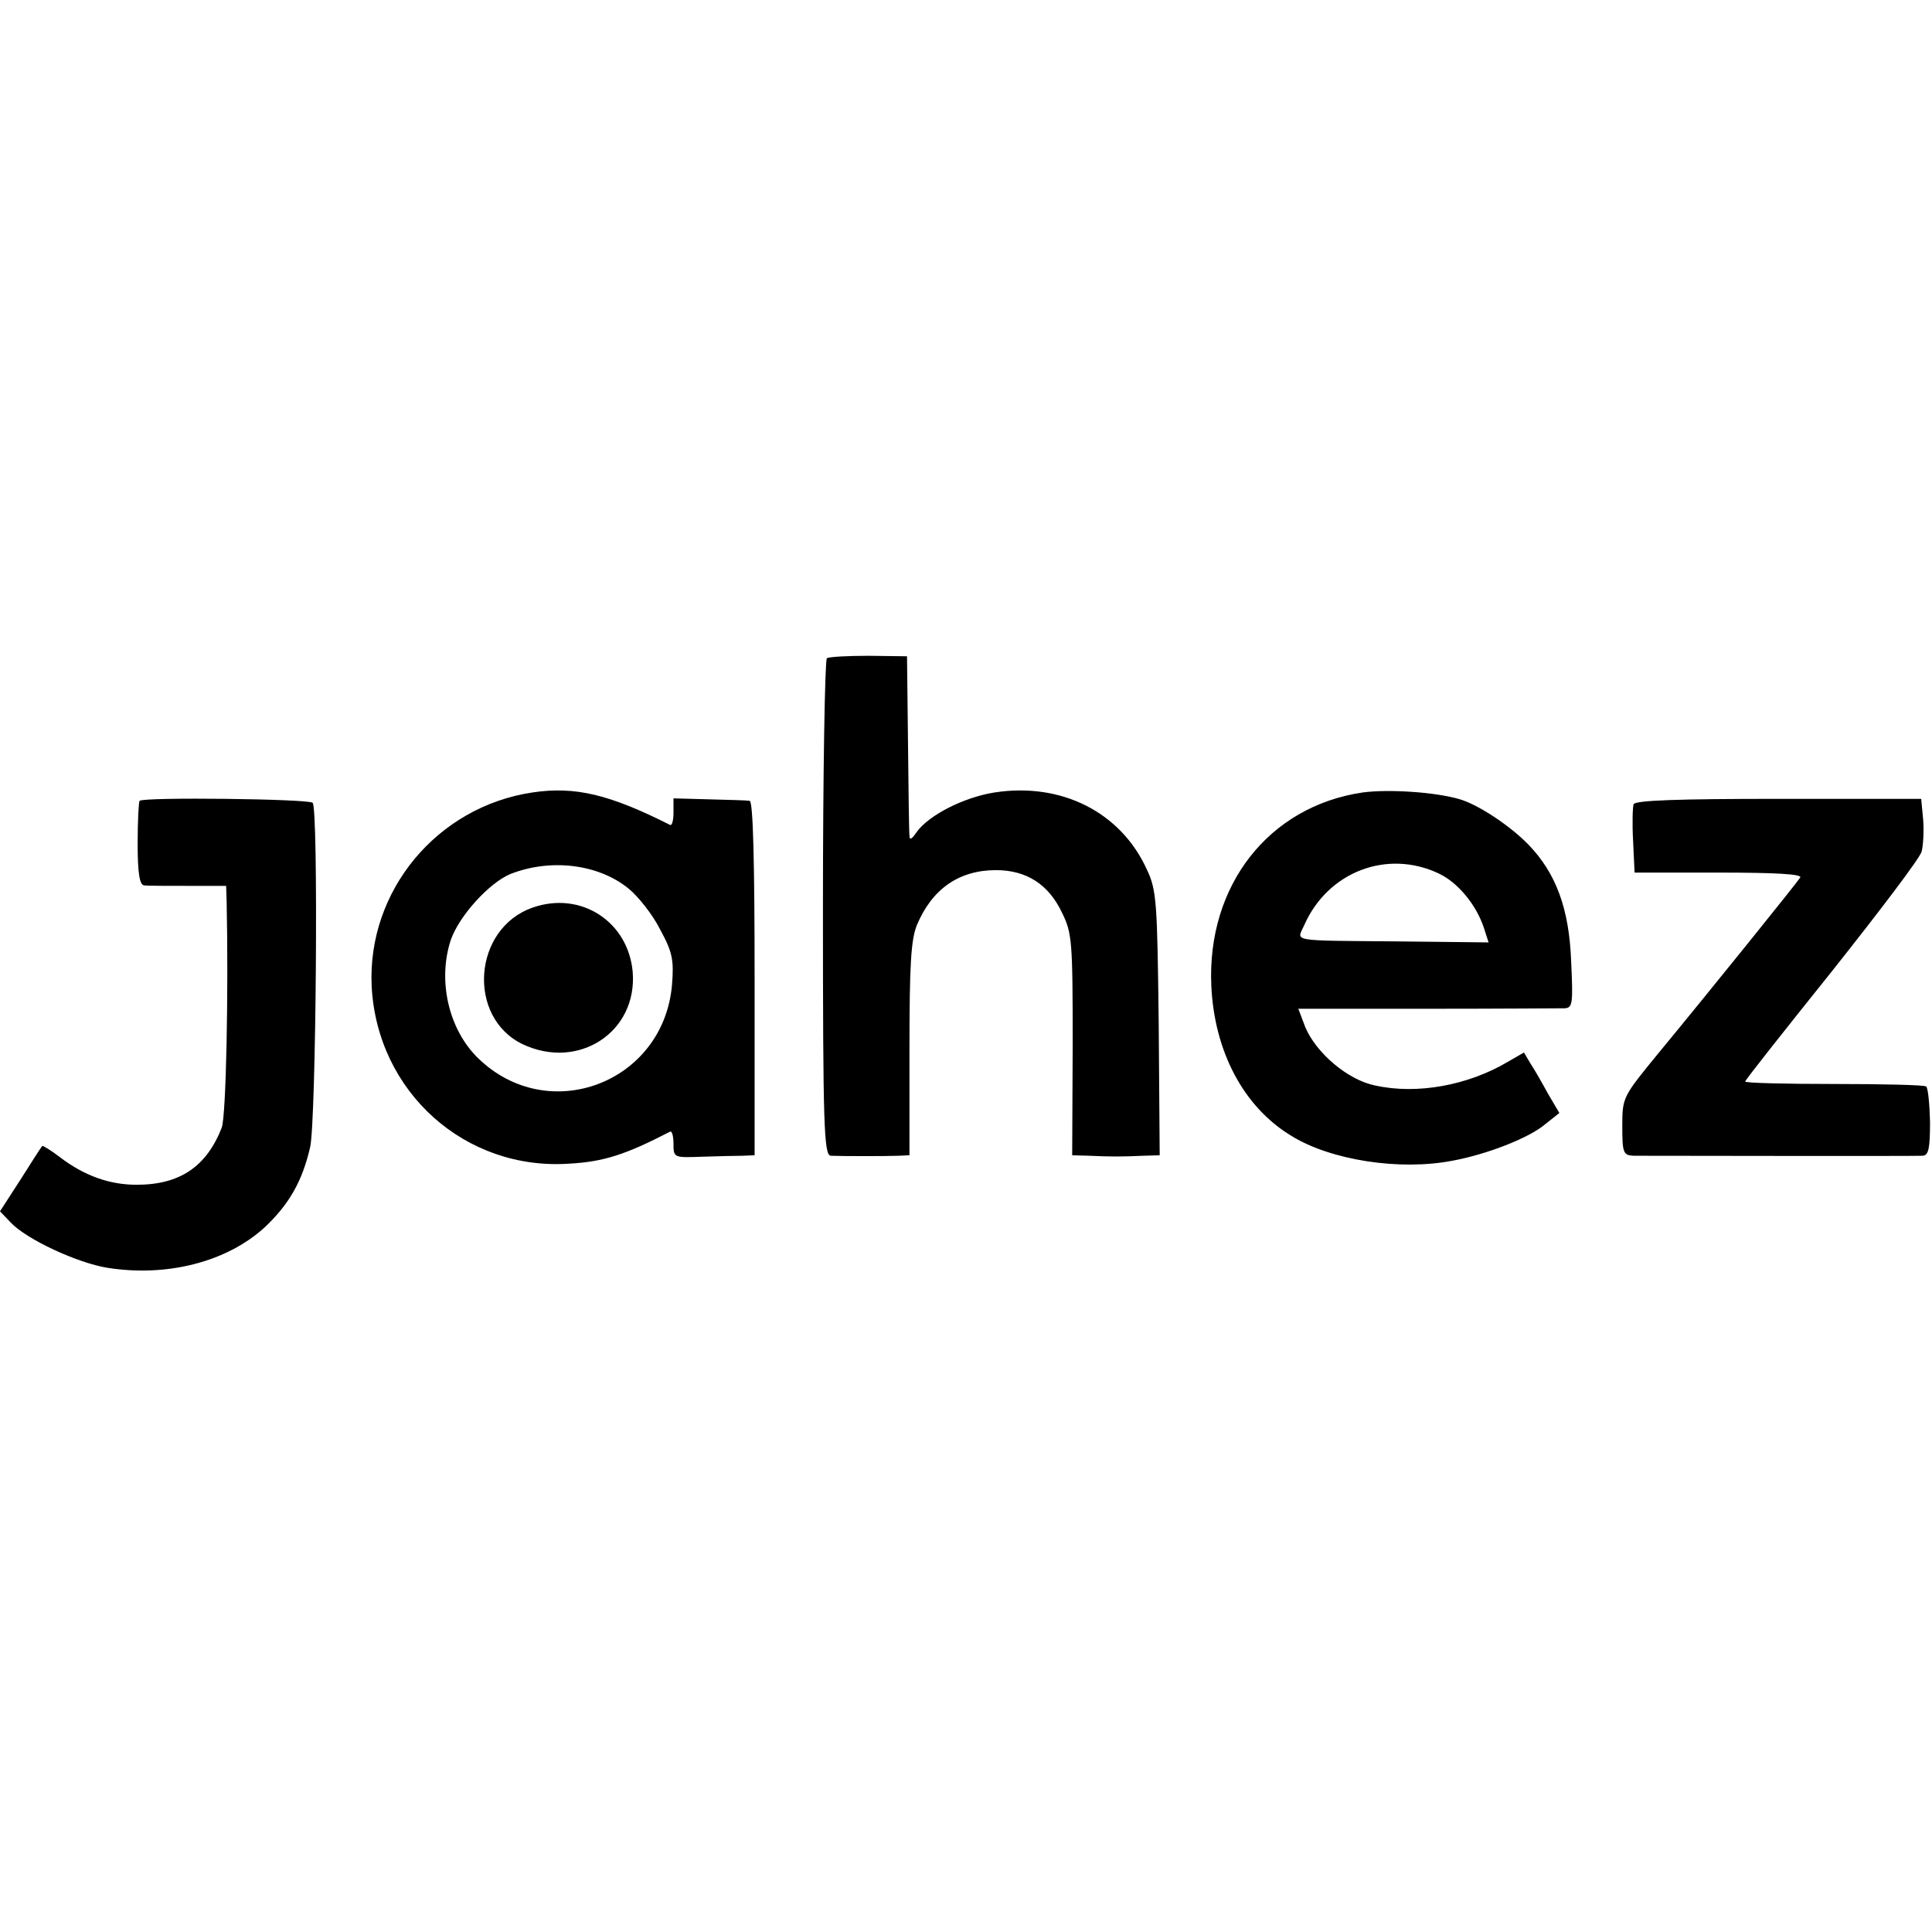
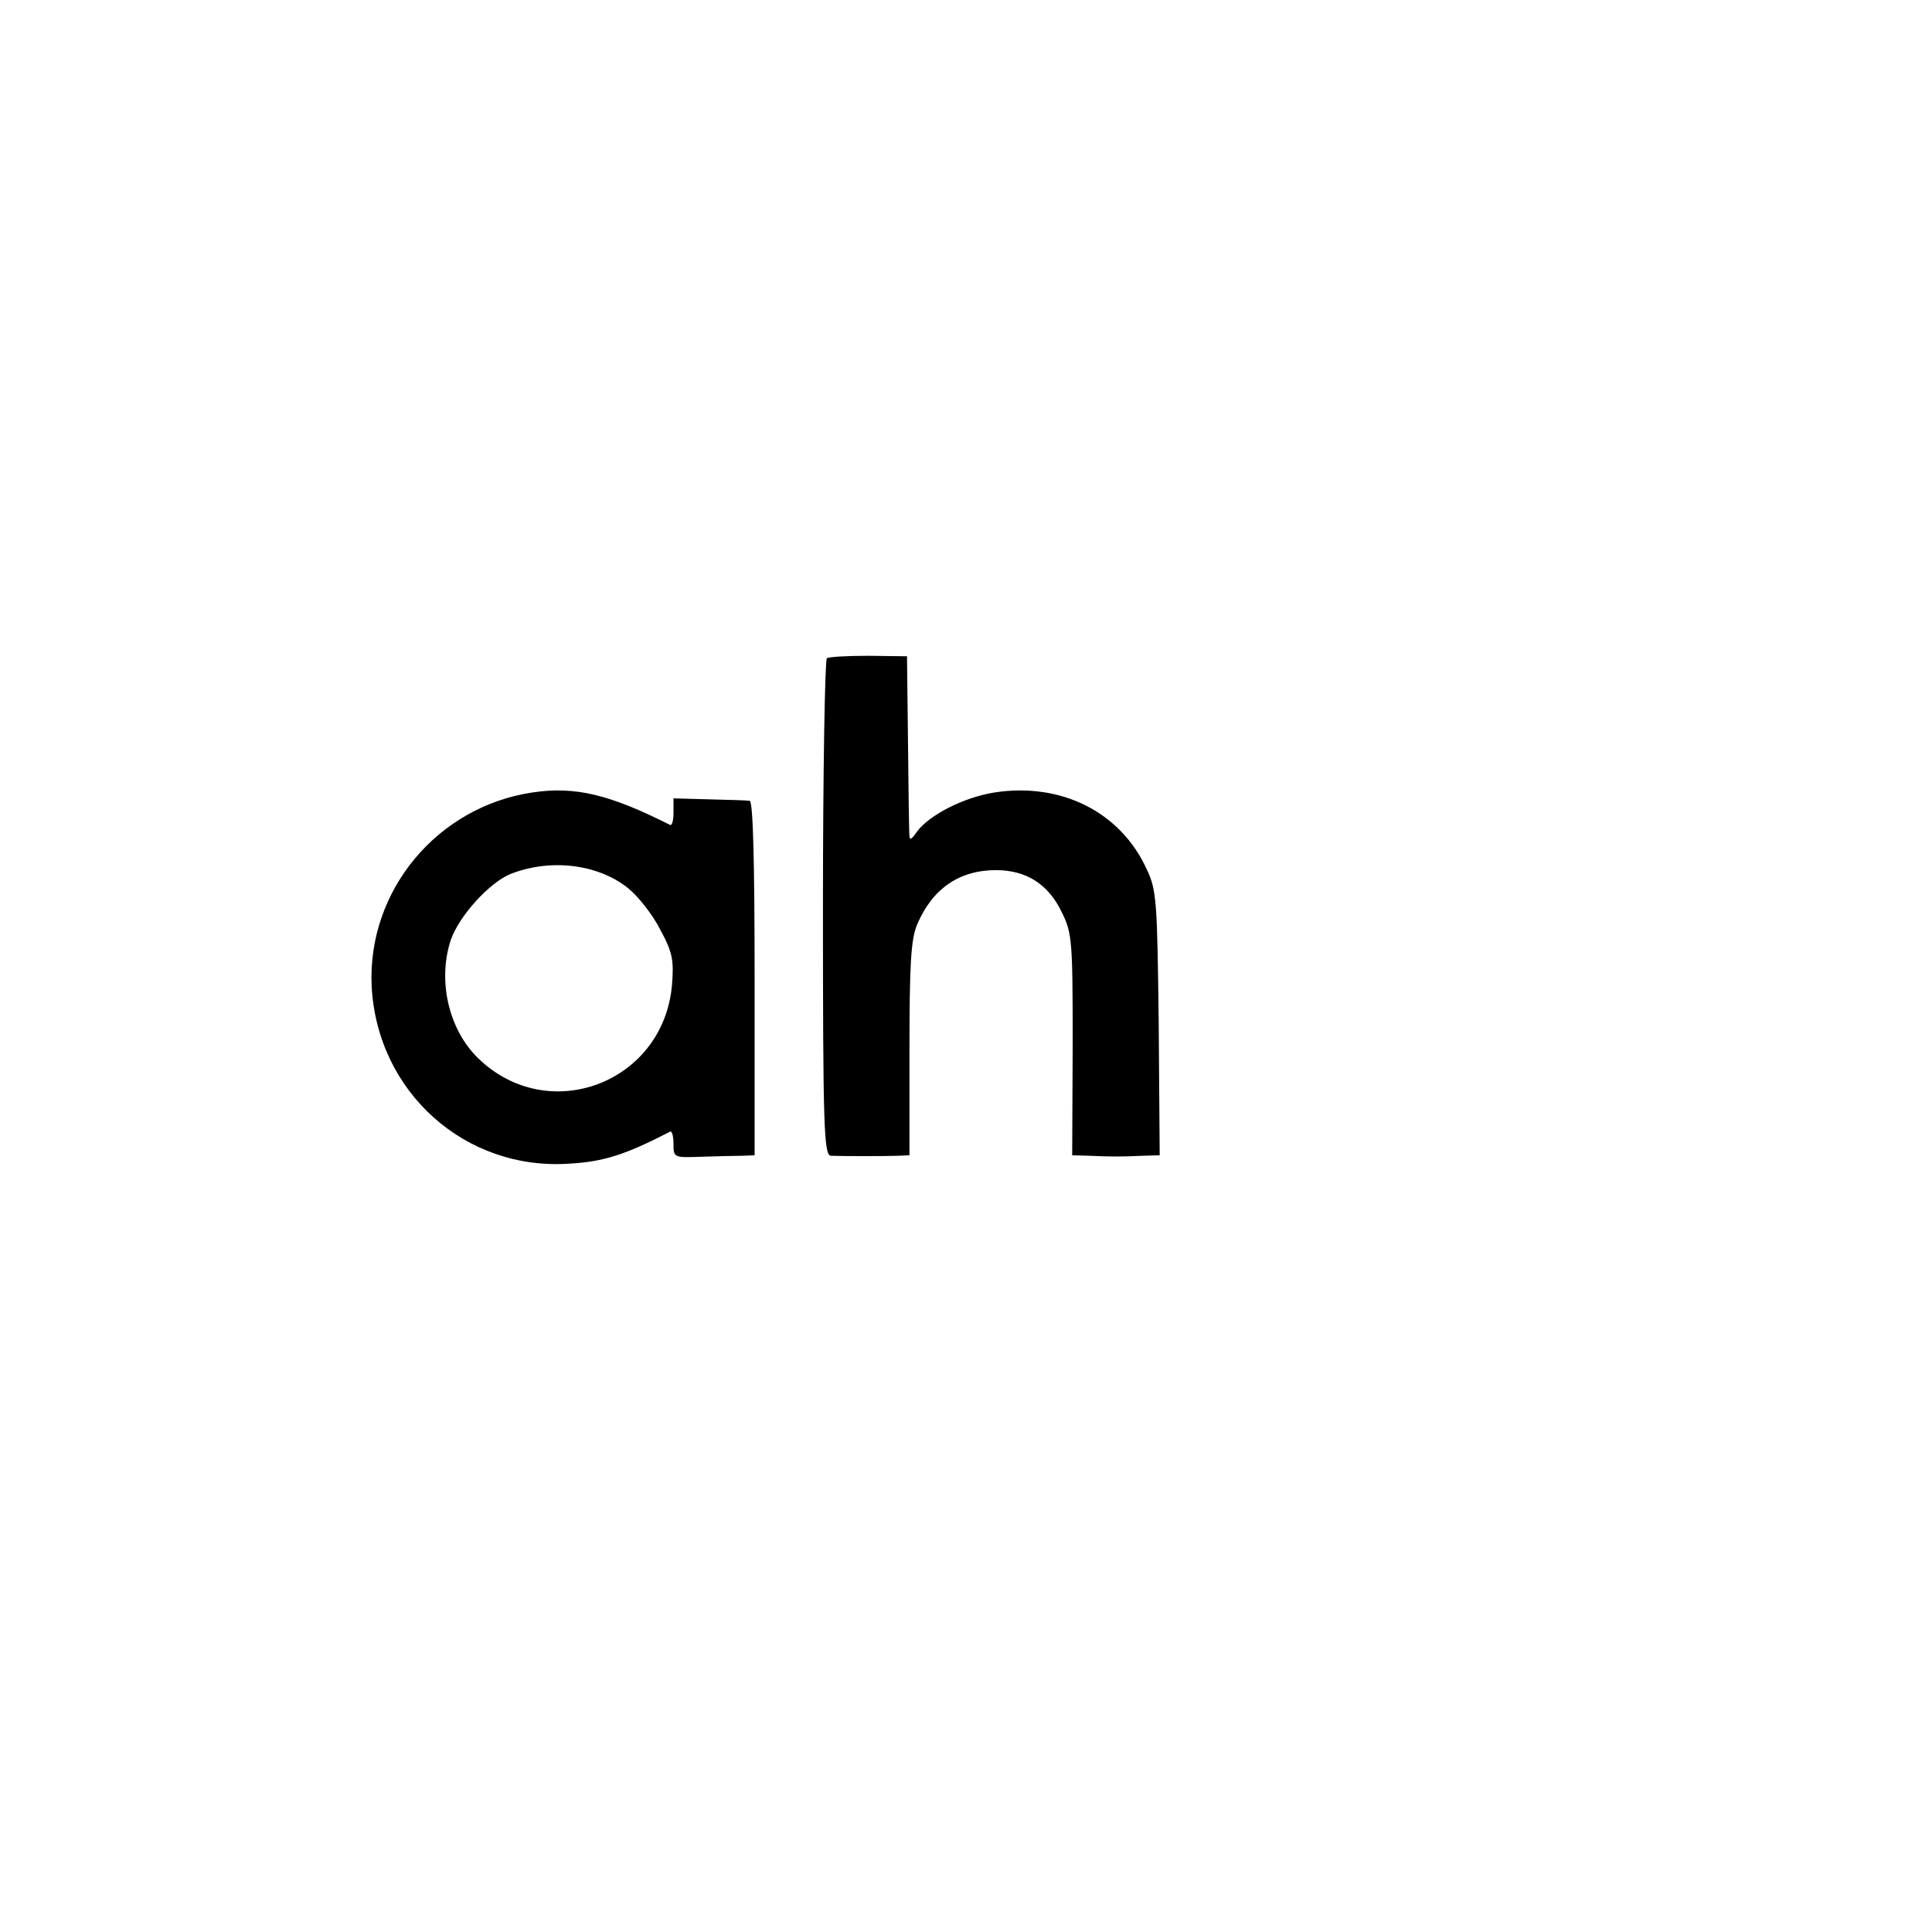
<svg xmlns="http://www.w3.org/2000/svg" version="1" width="524" height="524" viewBox="0 0 393 393">
  <path d="M168.2 133.9c-.4.3-.8 23.2-.8 50.8 0 44.4.2 50.3 1.6 50.4 2.4.1 11.3.1 13.8 0l2.2-.1v-21.5c0-17.2.3-22.3 1.5-25.3 3.1-7.4 8.6-11.2 16.1-11.2 6.2 0 10.7 2.9 13.4 8.6 2.1 4.2 2.2 5.9 2.2 26.9l-.1 22.5 3.5.1c4.3.2 6.5.2 10.9 0l3.4-.1-.2-26.8c-.3-24.6-.4-27.1-2.4-31.3-5.3-11.7-17.4-17.8-31-15.7-6.3 1-13.3 4.6-15.8 8-1 1.5-1.5 1.8-1.5.8-.1-.8-.2-9.4-.3-19l-.2-17.5-7.8-.1c-4.2 0-8.1.2-8.5.5zM108.3 161.2c-19.4 2.9-33.6 20-32.7 39.4 1.1 21.5 19 37.6 40.3 36.1 6.9-.4 11.3-1.8 20.4-6.5.4-.2.7.9.7 2.5 0 2.8.1 2.8 5.7 2.6 3.2-.1 6.9-.2 8.3-.2l2.5-.1v-36c0-23.3-.3-36-1-36.1-.5-.1-4.3-.2-8.2-.3l-7.3-.2v2.9c0 1.6-.3 2.7-.7 2.5-12.3-6.2-19.3-7.9-28-6.6zm19.5 19.5c2 1.6 5 5.4 6.5 8.4 2.5 4.6 2.8 6.2 2.4 11.2-1.7 20-25.2 28.9-39.5 14.9-6-5.9-8.2-15.8-5.5-24 1.7-4.9 7.8-11.6 12.1-13.4 8.1-3.2 17.8-2.1 24 2.9z" />
-   <path d="M108.4 184.6c-12.2 4.2-13.5 22.3-2.1 27.8 11.4 5.4 23.4-2.5 22.4-14.7-.9-10.2-10.5-16.5-20.3-13.1zM277.2 161.2c-19.1 2.8-31.7 18.9-30.8 39.3.6 13.3 6.5 24.6 16.2 30.5 8 5 22.1 7.2 32.9 5.1 7-1.3 15.5-4.6 18.8-7.4l2.9-2.3-2.3-3.9c-1.2-2.2-2.8-5-3.6-6.2l-1.3-2.2-3.3 1.9c-8.1 4.8-18.5 6.7-27 4.8-5.5-1.1-12-6.6-14.2-11.9l-1.4-3.7h26.2c14.4 0 27-.1 28-.1 1.6-.1 1.7-1 1.3-9.5-.4-10.8-3.1-18-8.7-23.8-3.8-3.9-10.2-8.1-13.9-9.2-5-1.5-14.6-2.1-19.8-1.4zm15.5 16.5c3.8 1.8 7.5 6.2 9.1 10.9l1 3.1-18.2-.2c-22.7-.2-20.8.1-19.3-3.3 4.8-10.9 16.9-15.5 27.4-10.5zM28.4 162.9c-.2.2-.4 4.2-.4 8.8 0 5.9.4 8.3 1.3 8.4.6.1 4.7.1 9 .1H46l.1 3.1c.4 18.4-.1 43.7-1 46.1-3.1 7.9-8.5 11.6-17.3 11.6-5.5 0-10.6-1.8-15.6-5.6-1.8-1.4-3.5-2.4-3.6-2.3-.2.2-2.2 3.3-4.4 6.8L0 246.4l2.2 2.3c3.2 3.4 13.5 8.2 19.7 9.2 12.1 1.9 24.2-1.2 31.9-8.2 5-4.7 7.7-9.4 9.3-16.4 1.2-5.5 1.7-68.8.5-70-.8-.8-34.4-1.2-35.2-.4zM332.3 163.6c-.2.6-.3 4-.1 7.5l.3 6.4h17.2c11.4 0 16.9.3 16.5 1-.7 1.1-18 22.6-28.9 35.8-7.2 8.8-7.3 8.9-7.3 14.8 0 5.4.2 5.9 2.3 6 3.1 0 56.8.1 58.8 0 1.2-.1 1.5-1.4 1.5-6.9-.1-3.7-.4-6.9-.8-7.2-.4-.3-8.8-.5-18.7-.5-10 0-18.1-.2-18.1-.5s8-10.4 17.7-22.5c9.6-12.1 17.9-23 18.2-24.3.3-1.2.5-4.1.3-6.5l-.4-4.2h-29c-20.4 0-29.2.3-29.5 1.1z" />
</svg>